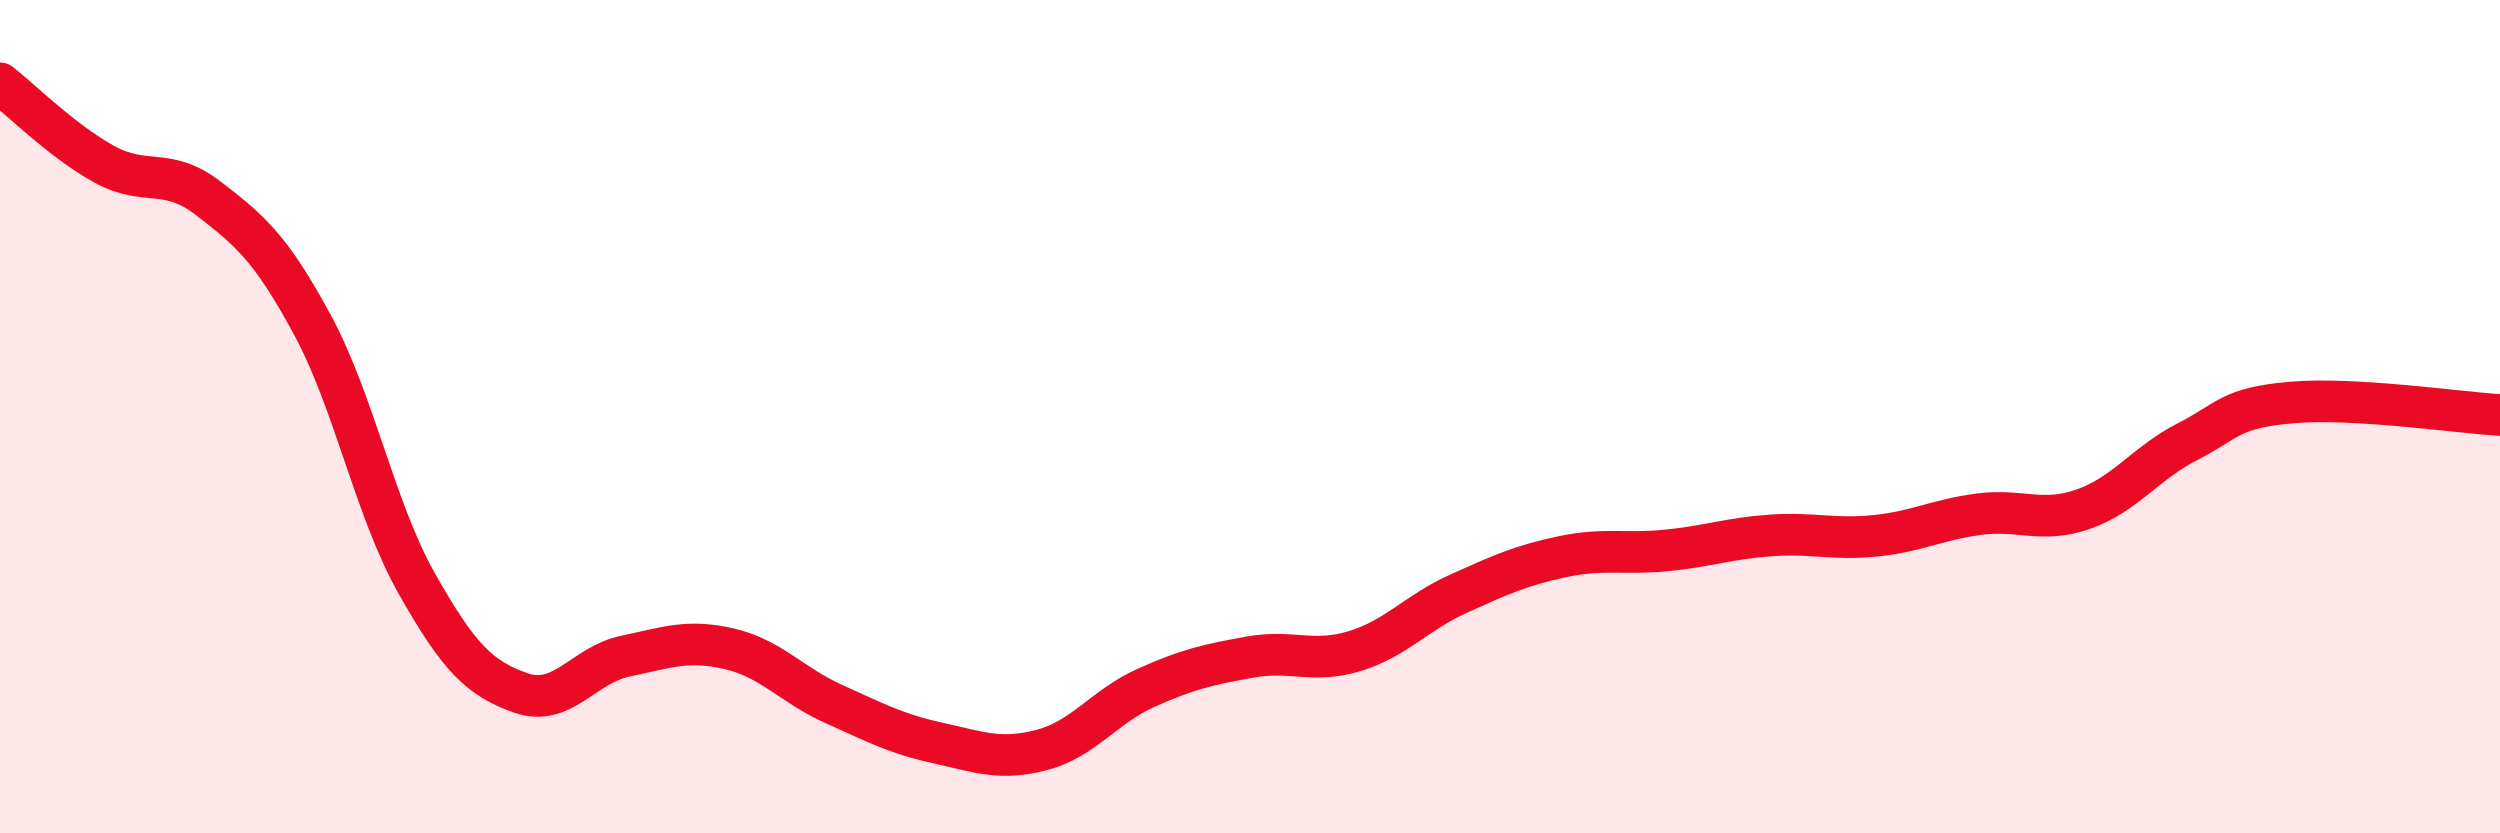
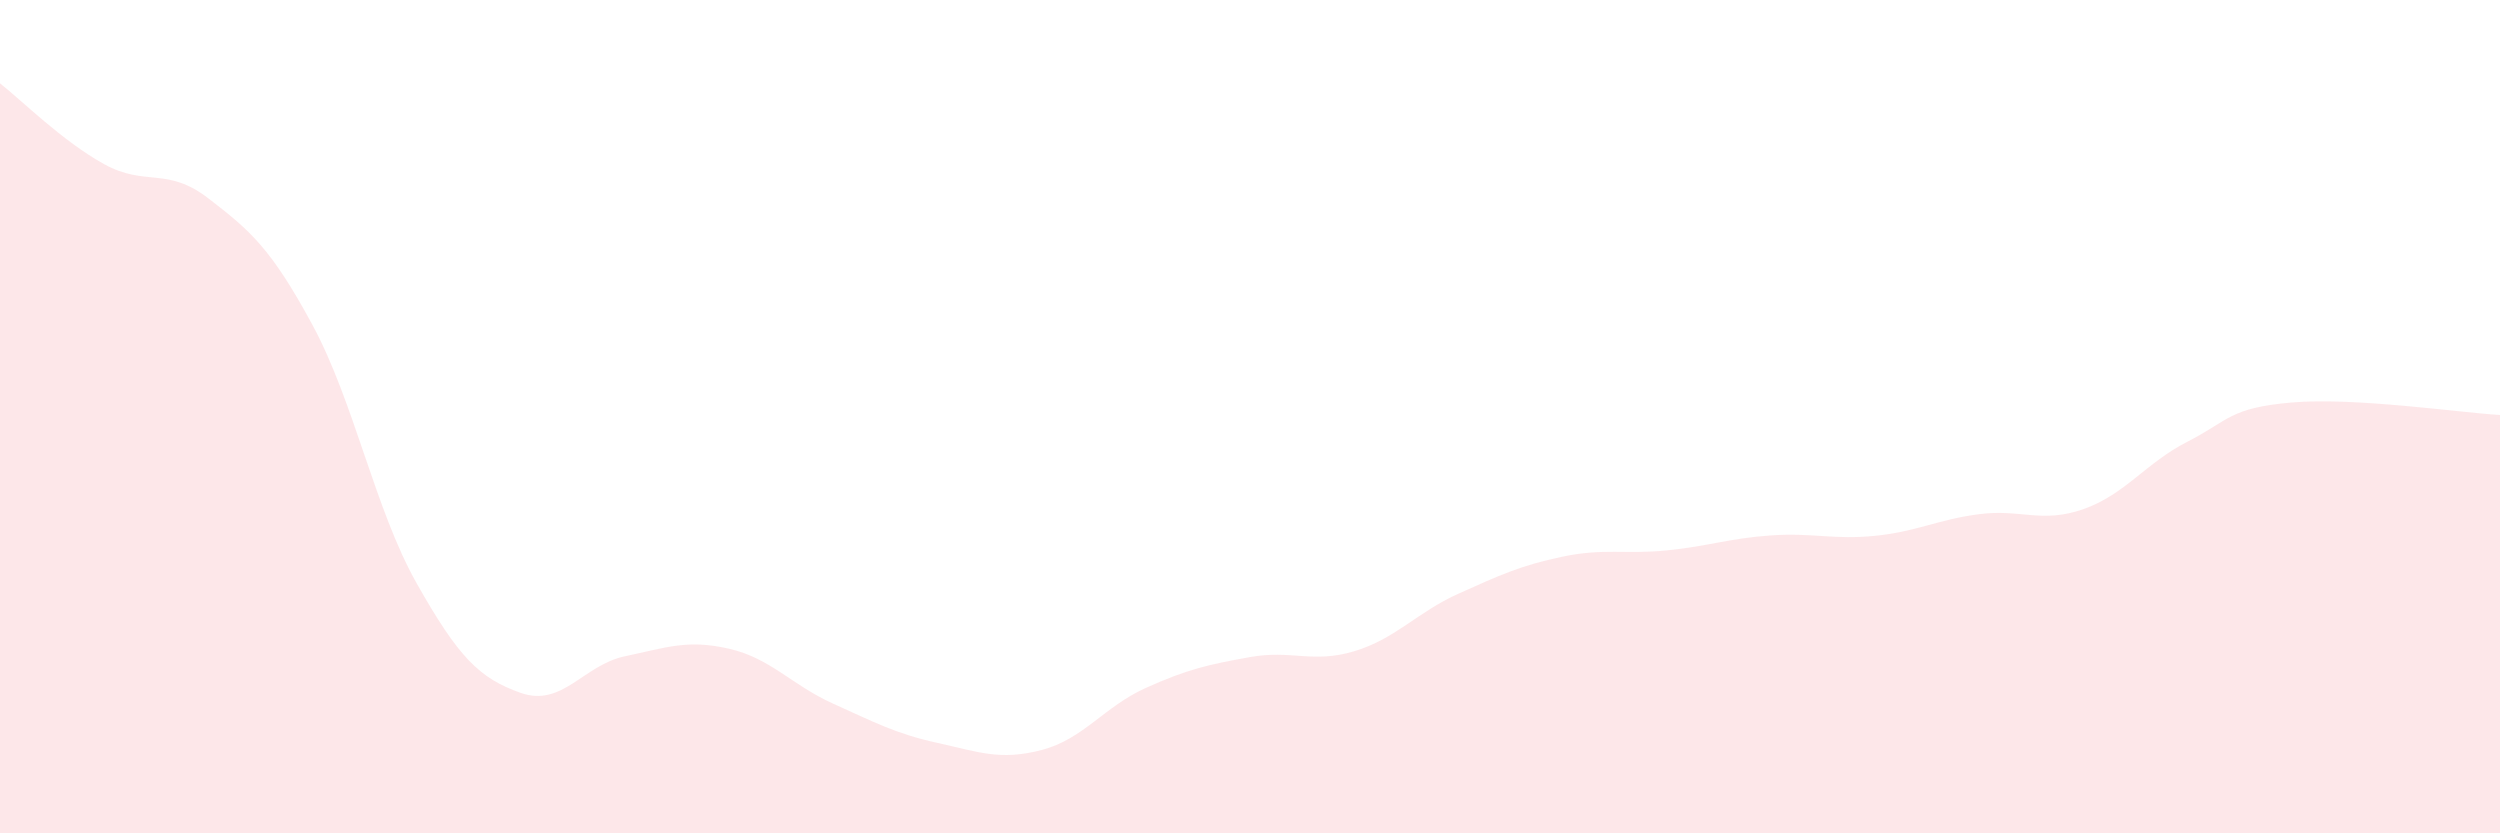
<svg xmlns="http://www.w3.org/2000/svg" width="60" height="20" viewBox="0 0 60 20">
  <path d="M 0,2 C 0.5,2.39 1.5,3.39 2.5,3.94 C 3.5,4.49 4,3.99 5,4.76 C 6,5.53 6.5,5.95 7.5,7.8 C 8.5,9.65 9,12.23 10,14 C 11,15.77 11.5,16.28 12.5,16.63 C 13.5,16.98 14,15.96 15,15.75 C 16,15.54 16.5,15.34 17.5,15.57 C 18.5,15.8 19,16.44 20,16.89 C 21,17.34 21.5,17.61 22.5,17.83 C 23.5,18.05 24,18.26 25,18 C 26,17.74 26.5,16.96 27.5,16.51 C 28.5,16.06 29,15.95 30,15.77 C 31,15.59 31.5,15.93 32.5,15.63 C 33.5,15.33 34,14.7 35,14.25 C 36,13.8 36.5,13.57 37.5,13.36 C 38.5,13.15 39,13.31 40,13.21 C 41,13.11 41.5,12.92 42.5,12.85 C 43.5,12.78 44,12.96 45,12.86 C 46,12.76 46.5,12.47 47.5,12.34 C 48.5,12.21 49,12.57 50,12.22 C 51,11.87 51.5,11.11 52.5,10.6 C 53.5,10.09 53.5,9.79 55,9.66 C 56.5,9.53 59,9.9 60,9.96L60 20L0 20Z" fill="#EB0A25" opacity="0.1" stroke-linecap="round" stroke-linejoin="round" />
-   <path d="M 0,2 C 0.5,2.39 1.5,3.39 2.5,3.94 C 3.5,4.49 4,3.99 5,4.76 C 6,5.53 6.5,5.95 7.5,7.8 C 8.5,9.65 9,12.23 10,14 C 11,15.77 11.5,16.28 12.5,16.63 C 13.5,16.98 14,15.96 15,15.75 C 16,15.54 16.5,15.34 17.5,15.57 C 18.5,15.8 19,16.44 20,16.89 C 21,17.34 21.5,17.61 22.5,17.83 C 23.5,18.05 24,18.26 25,18 C 26,17.74 26.5,16.96 27.5,16.51 C 28.5,16.06 29,15.95 30,15.77 C 31,15.59 31.5,15.93 32.5,15.63 C 33.5,15.33 34,14.7 35,14.25 C 36,13.8 36.5,13.57 37.5,13.36 C 38.5,13.15 39,13.31 40,13.21 C 41,13.11 41.5,12.92 42.5,12.85 C 43.5,12.78 44,12.96 45,12.86 C 46,12.76 46.5,12.47 47.5,12.34 C 48.5,12.21 49,12.57 50,12.22 C 51,11.87 51.5,11.11 52.5,10.6 C 53.5,10.09 53.5,9.79 55,9.66 C 56.5,9.53 59,9.9 60,9.96" stroke="#EB0A25" stroke-width="1" fill="none" stroke-linecap="round" stroke-linejoin="round" />
</svg>